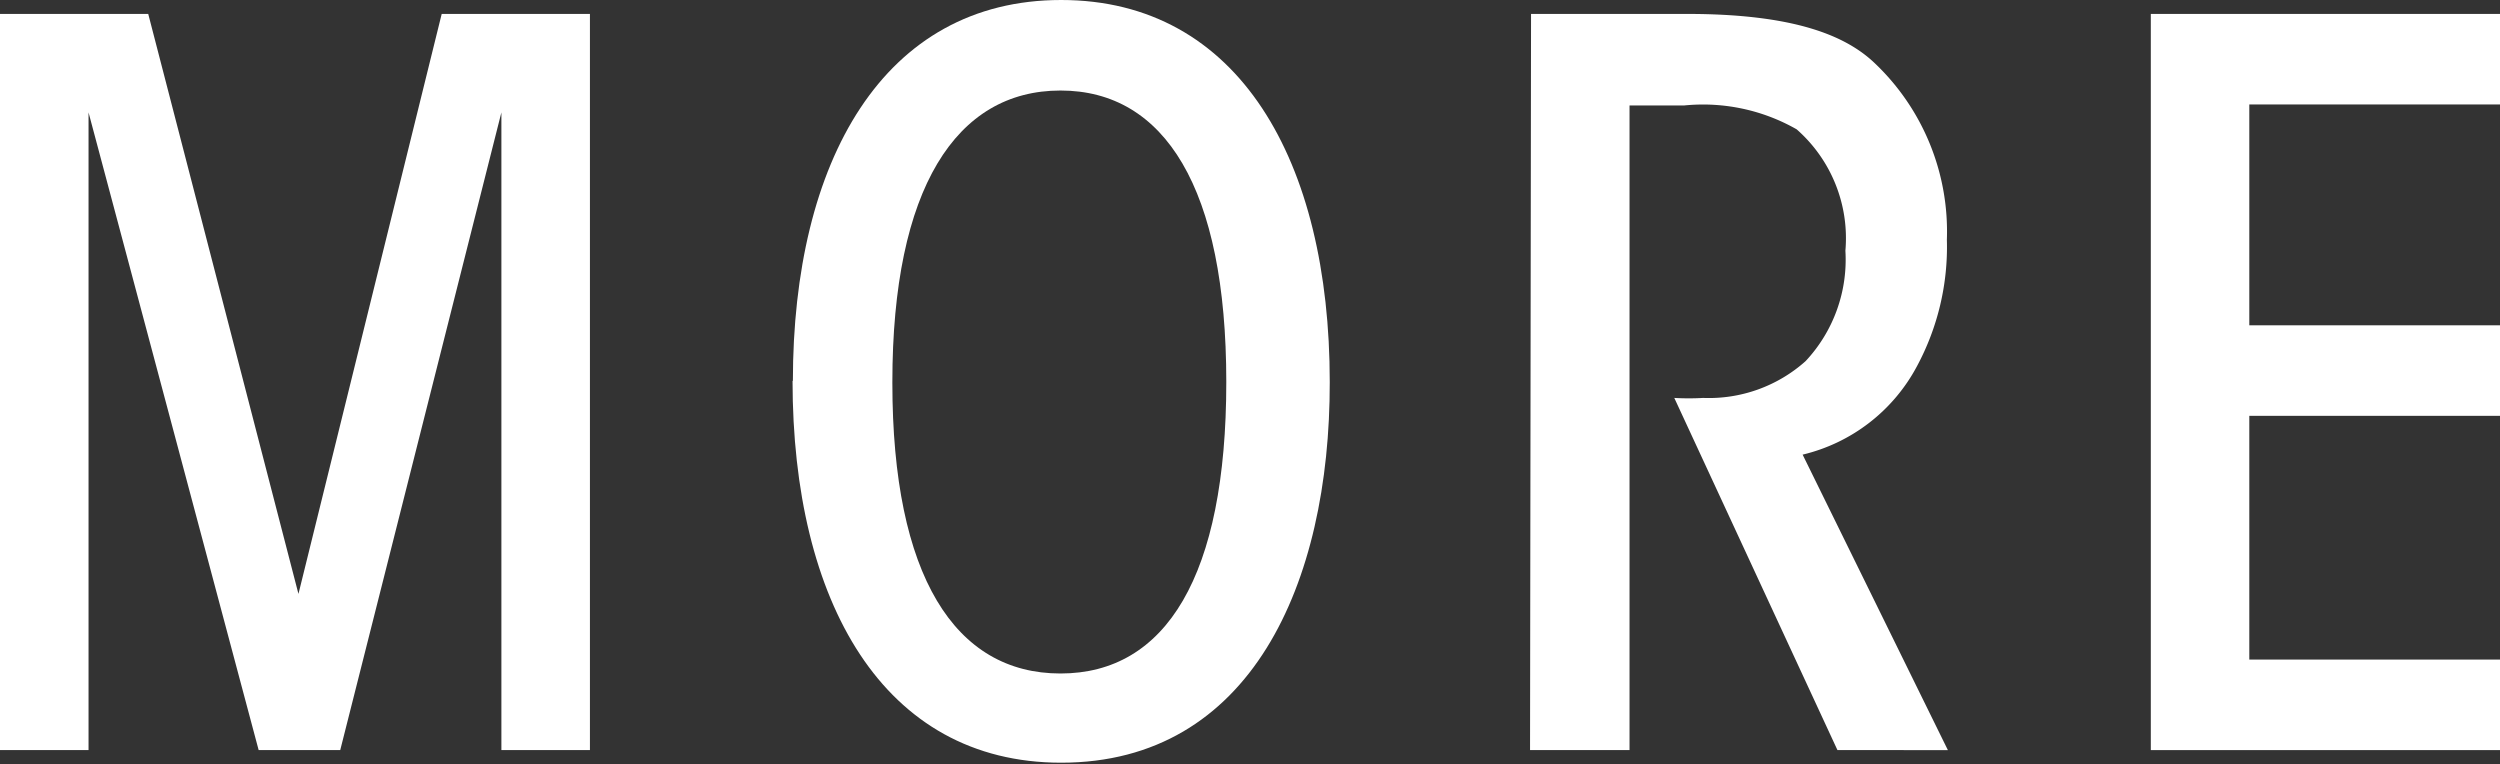
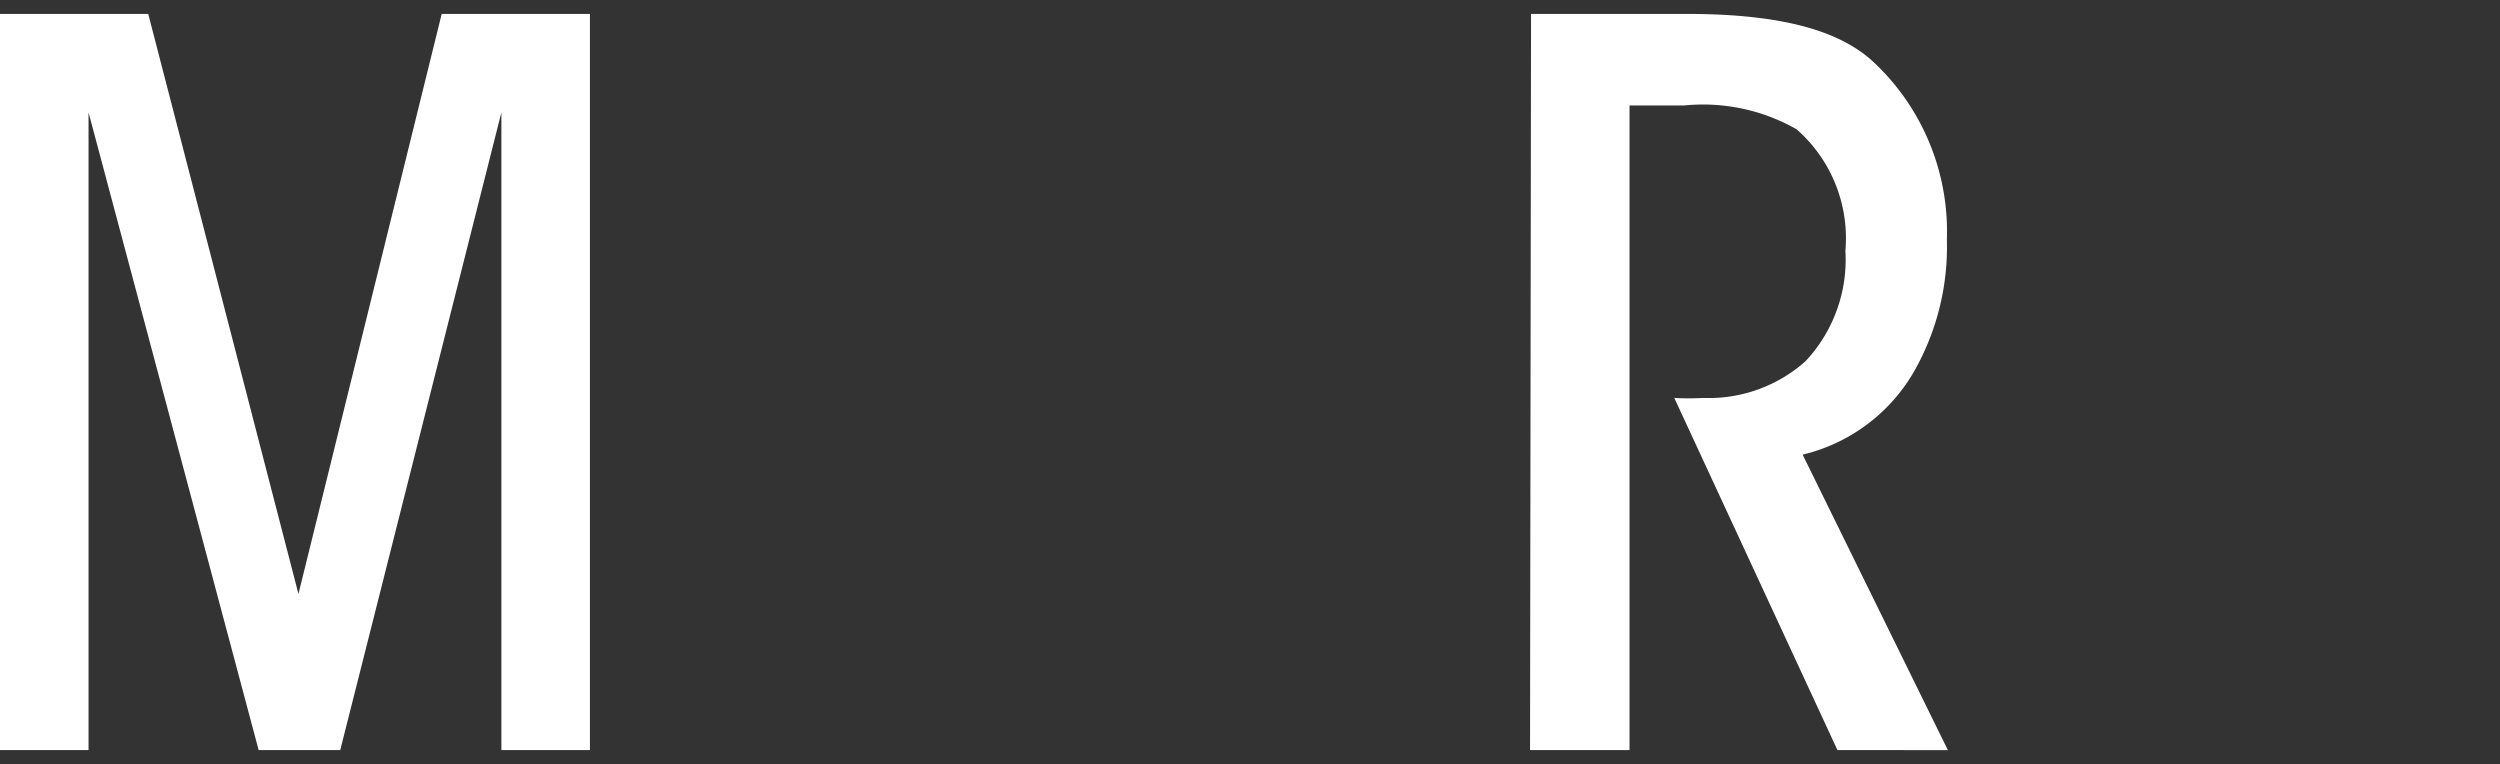
<svg xmlns="http://www.w3.org/2000/svg" width="75.39" height="23.04" viewBox="0 0 75.39 23.04">
  <rect x="0" y="0" width="75.39" height="23.04" fill="#333333" stroke="none" />
  <defs>
    <style>.cls-1{fill:#fff;}</style>
  </defs>
  <title>more</title>
  <g id="レイヤー_2" data-name="レイヤー 2">
    <g id="object">
      <path class="cls-1" d="M0,22.62V.42H4.47L9,17.91,13.32.42h4.47v22.2H15.12V3.39L10.26,22.62H7.8L2.67,3.39V22.62Z" />
-       <path class="cls-1" d="M23.91,11.49C23.91,4.86,26.64,0,32,0s8.1,4.86,8.1,11.52C40.11,17.61,37.71,23,32,23c-5.37,0-8.1-4.86-8.1-11.52Zm3,.06c0,5.82,1.89,8.76,5.07,8.76s5-2.94,5-8.79-1.86-8.79-5-8.79-5.07,2.94-5.07,8.79Z" />
      <path class="cls-1" d="M46.17.42h4.71c3.24,0,4.8.66,5.67,1.5a7,7,0,0,1,2.16,5.31,7.6,7.6,0,0,1-.9,3.81,5.3,5.3,0,0,1-3.45,2.67l4.38,8.91H55.41L50.49,12a7.6,7.6,0,0,0,.87,0,4.38,4.38,0,0,0,3.09-1.11,4.48,4.48,0,0,0,1.2-3.33,4.37,4.37,0,0,0-1.47-3.66,5.7,5.7,0,0,0-3.39-.72H49.14V22.62h-3Z" />
-       <path class="cls-1" d="M64.86.42H75.39V3.15H67.83V9.81h7.56v2.73H67.83v7.35h7.56v2.73H64.86Z" />
    </g>
  </g>
</svg>